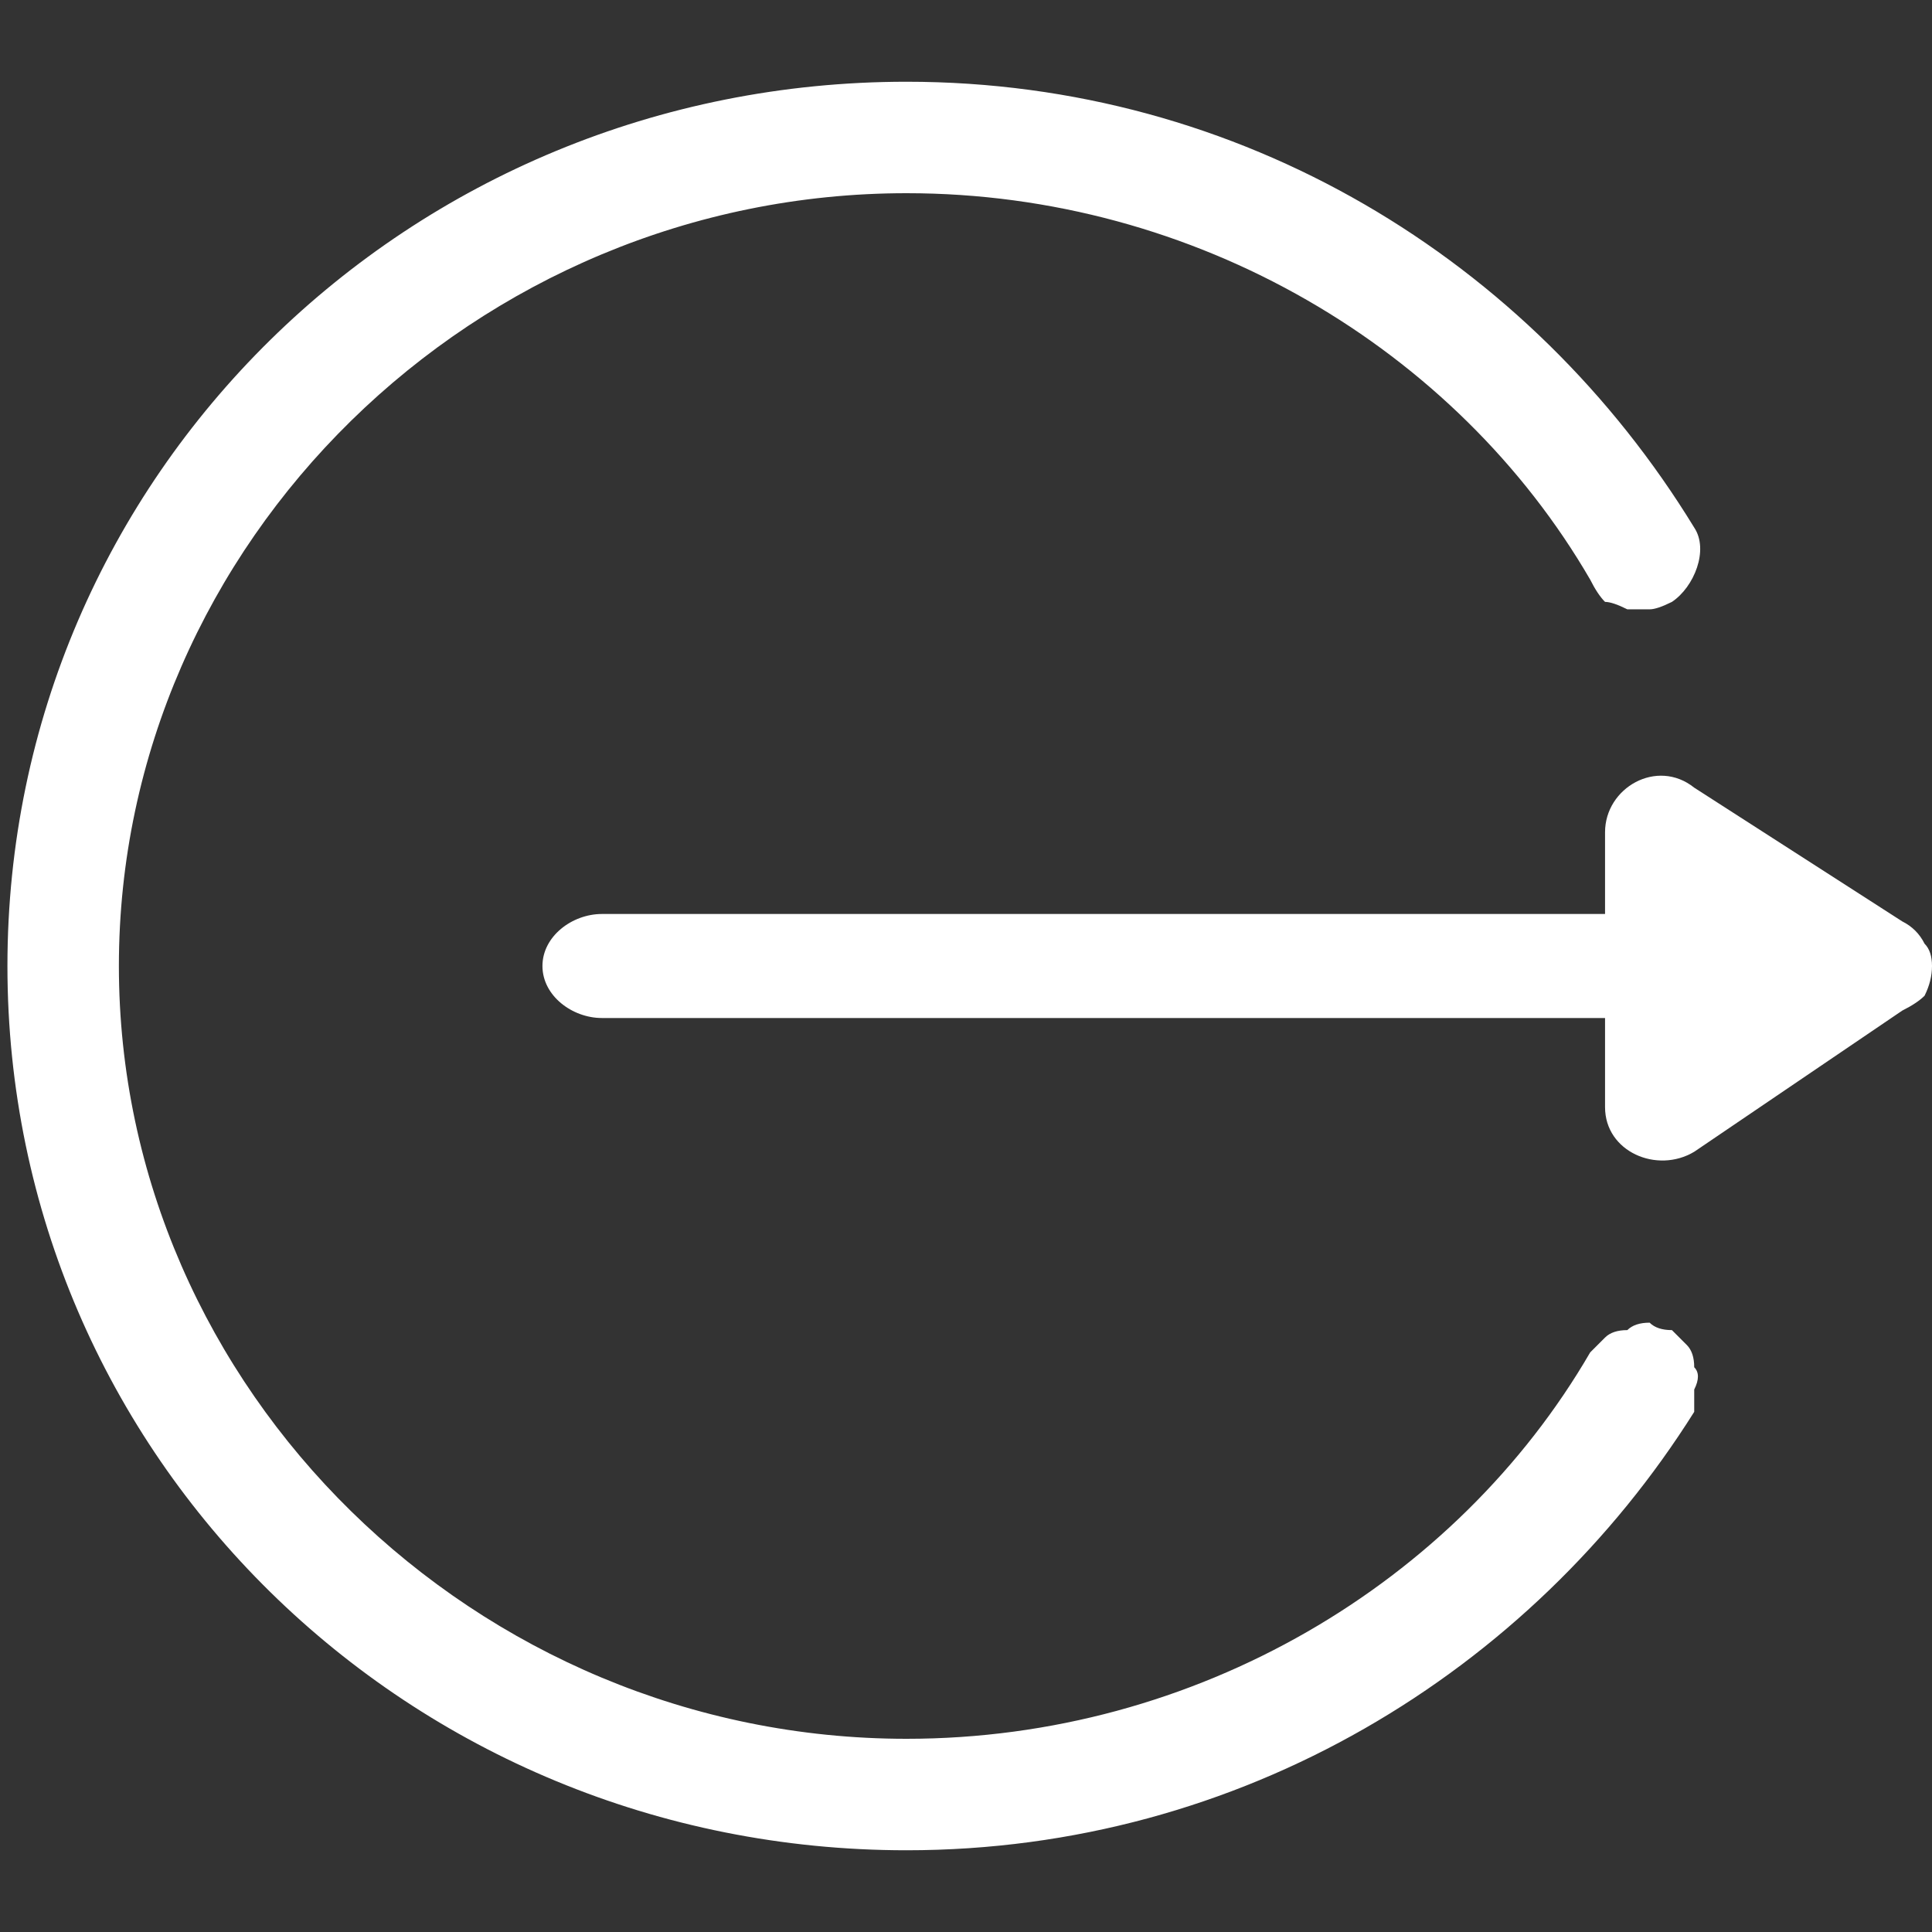
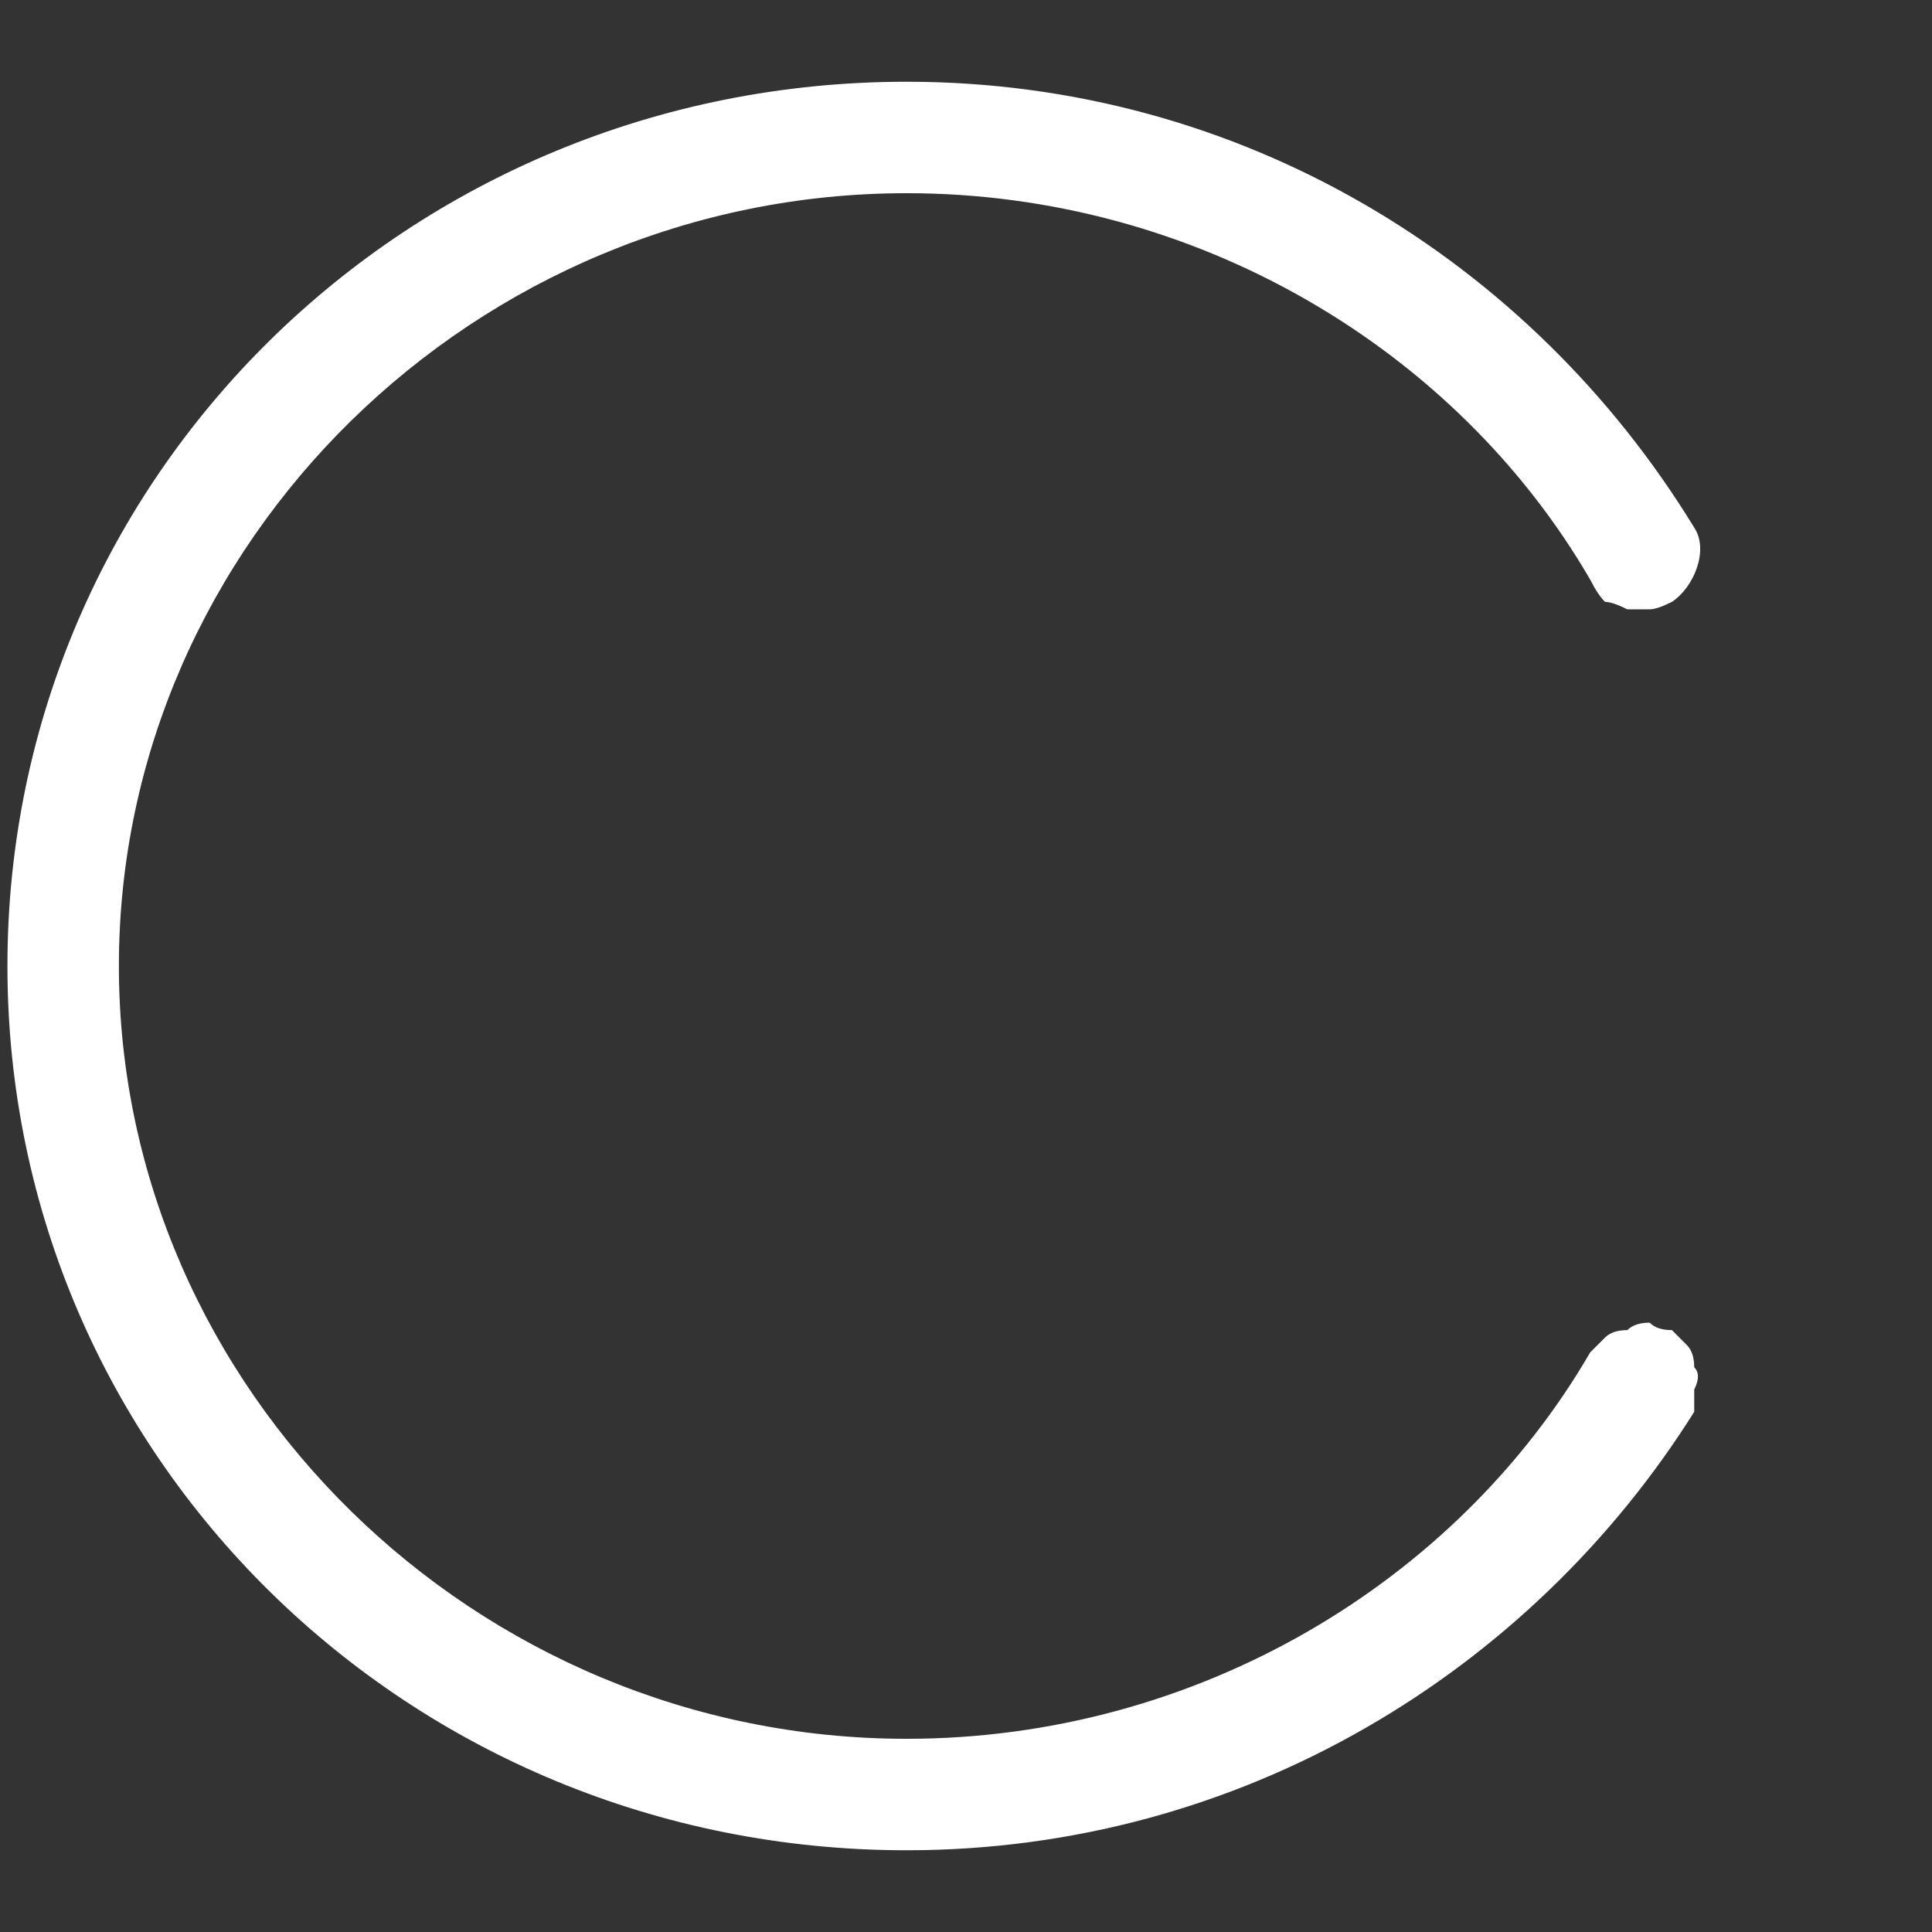
<svg xmlns="http://www.w3.org/2000/svg" version="1.2" viewBox="0 0 26 26" width="26" height="26" fill="#fff">
  <rect x="0" y="0" width="26" height="26" fill="#333333" stroke="none" />
  <style />
-   <path d="m25.6 12.4l-2.8-1.8c-0.5-0.4-1.2 0-1.2 0.6v1.1h-13.5c-0.4 0-0.8 0.3-0.8 0.7 0 0.4 0.4 0.7 0.8 0.7h13.5v1.2c0 0.6 0.7 0.9 1.2 0.6l2.8-1.9q0.2-0.1 0.3-0.2 0.1-0.2 0.1-0.4 0-0.2-0.1-0.3-0.1-0.2-0.3-0.3z" />
  <path d="m22.5 17.9q-0.2 0-0.3-0.1-0.2 0-0.3 0.1-0.2 0-0.3 0.1-0.1 0.1-0.2 0.2c-1.8 3.1-5.3 5.2-9.2 5.2-5.8 0-10.6-4.7-10.6-10.4 0-5.7 4.8-10.4 10.6-10.4 3.9 0 7.4 2.1 9.2 5.2q0.1 0.2 0.2 0.3 0.1 0 0.3 0.1 0.1 0 0.3 0 0.1 0 0.3-0.1c0.3-0.2 0.5-0.7 0.3-1-2.2-3.6-6.1-6-10.6-6-6.7 0-12.1 5.3-12.1 11.9 0 6.6 5.4 11.9 12.1 11.9 4.5 0 8.4-2.4 10.6-5.9q0-0.2 0-0.3 0.1-0.2 0-0.3 0-0.2-0.1-0.3-0.1-0.1-0.2-0.2z" />
</svg>